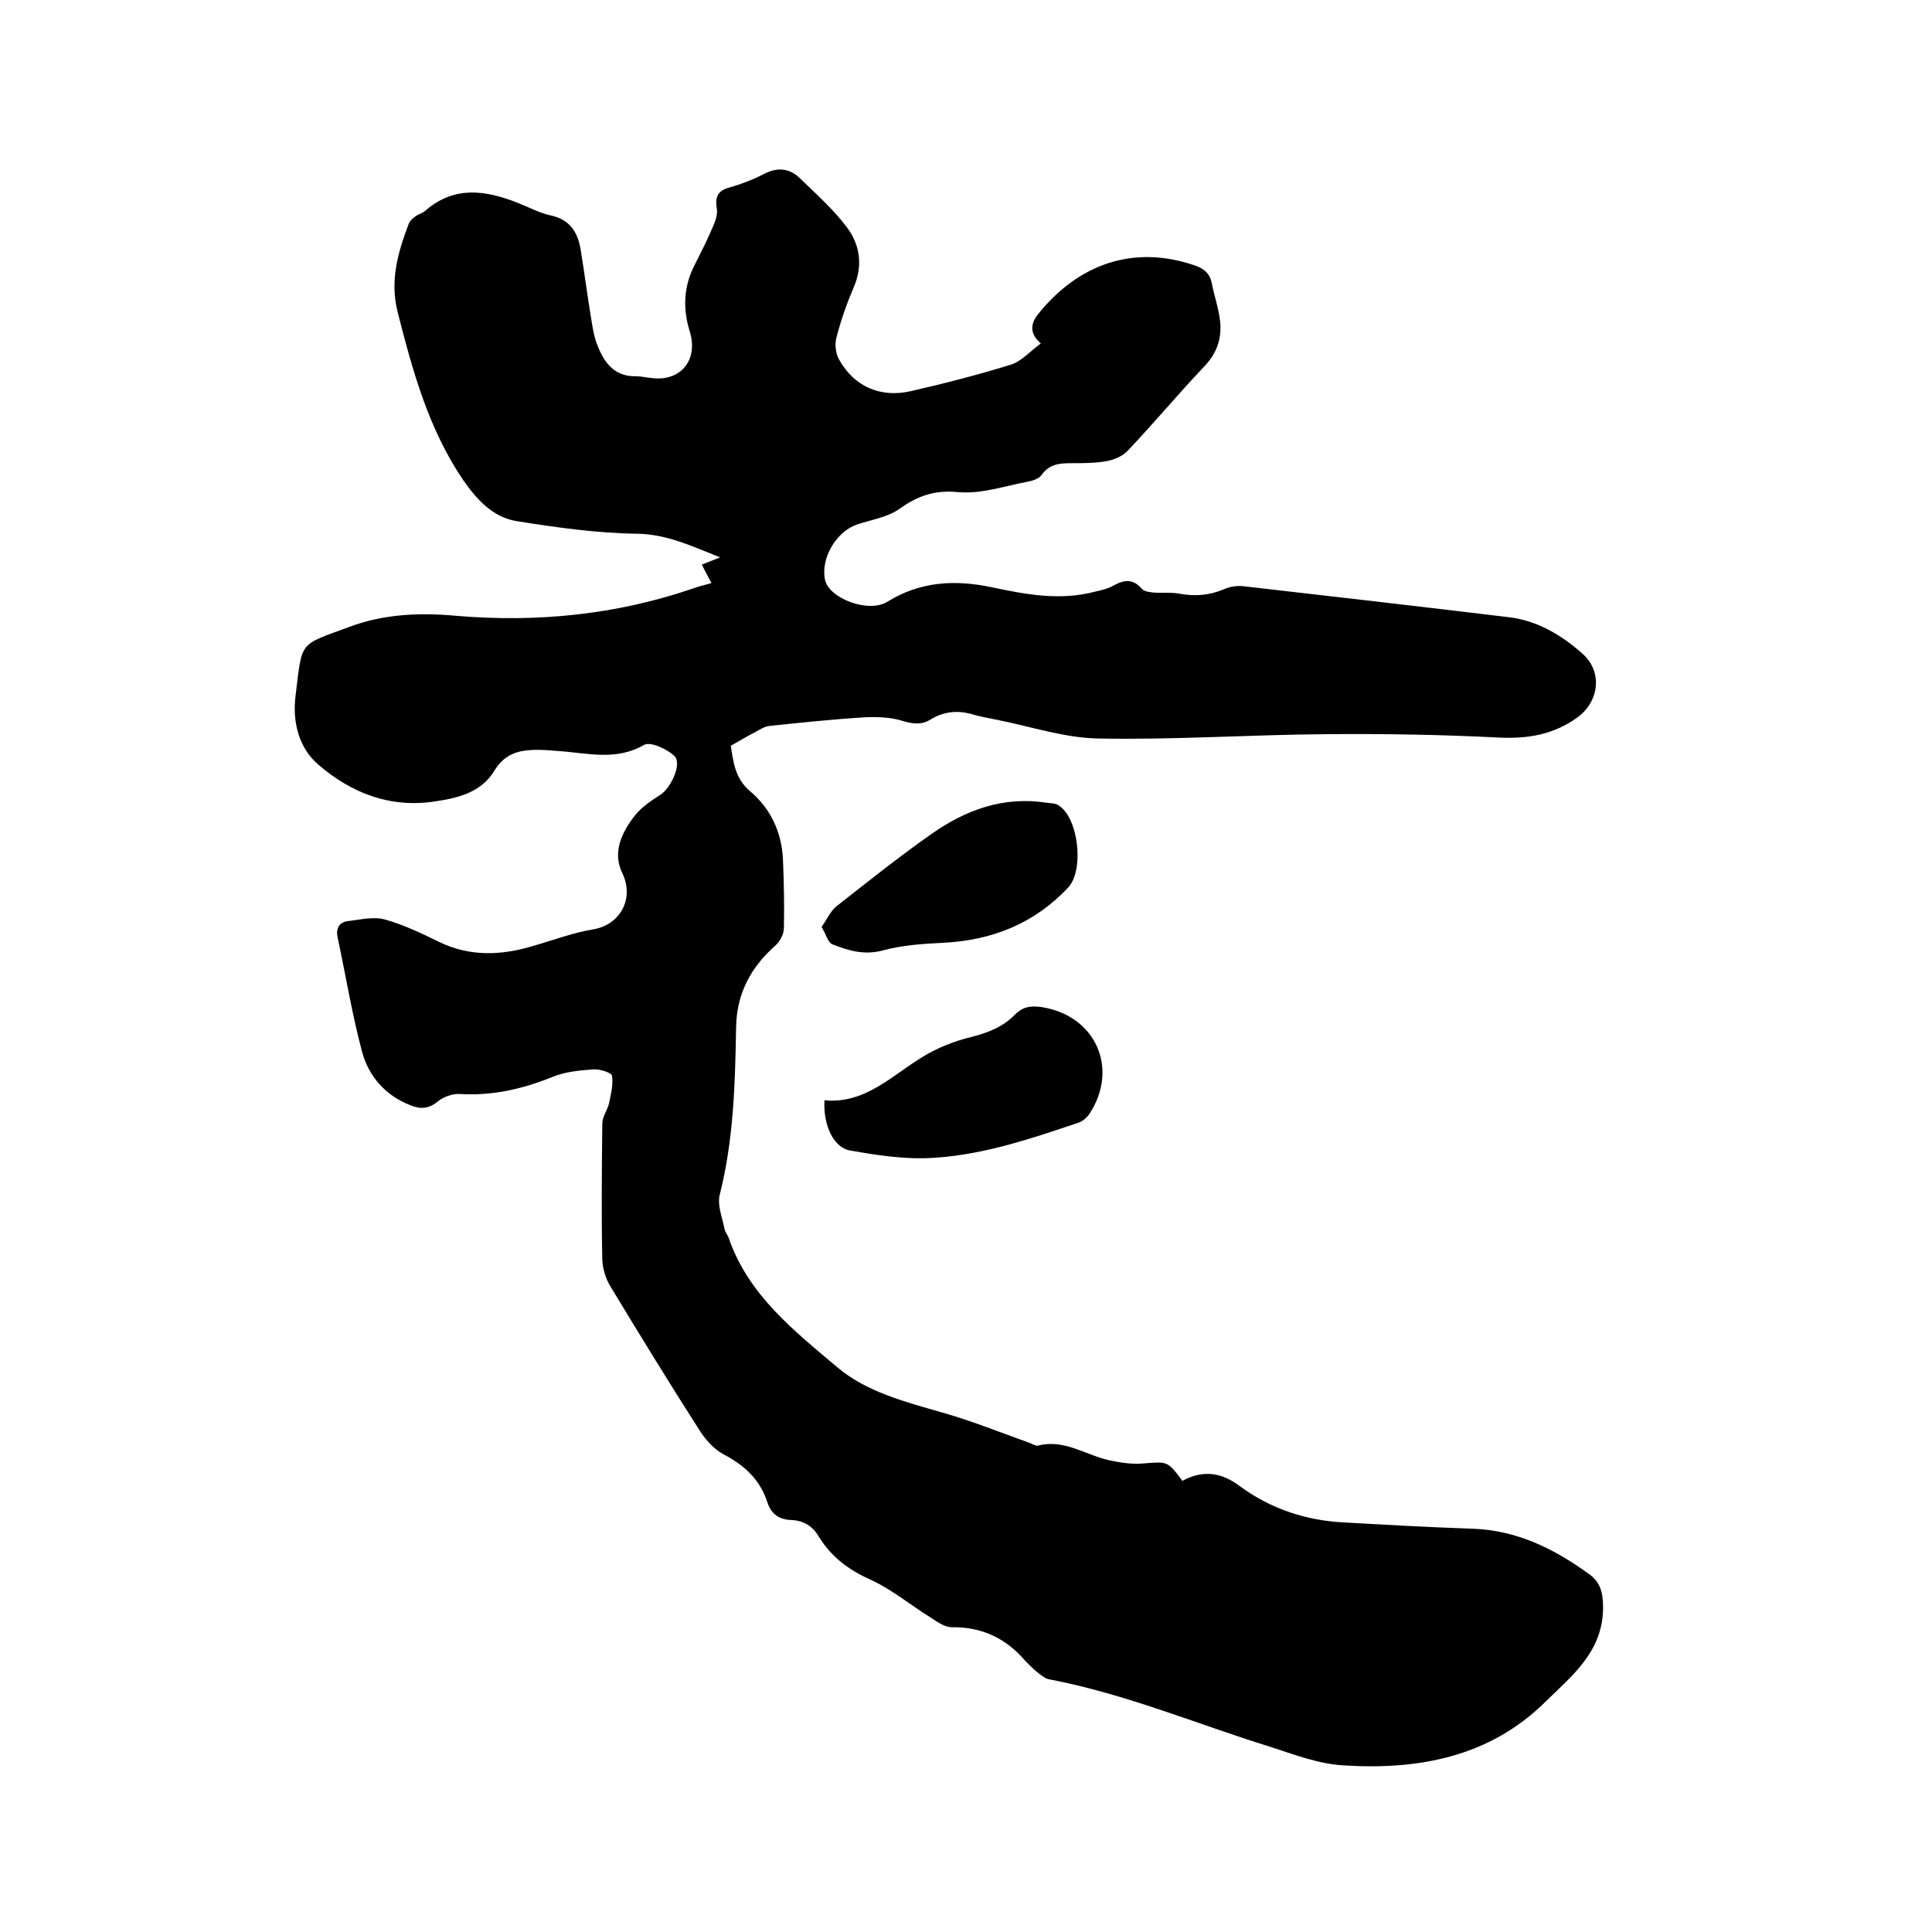
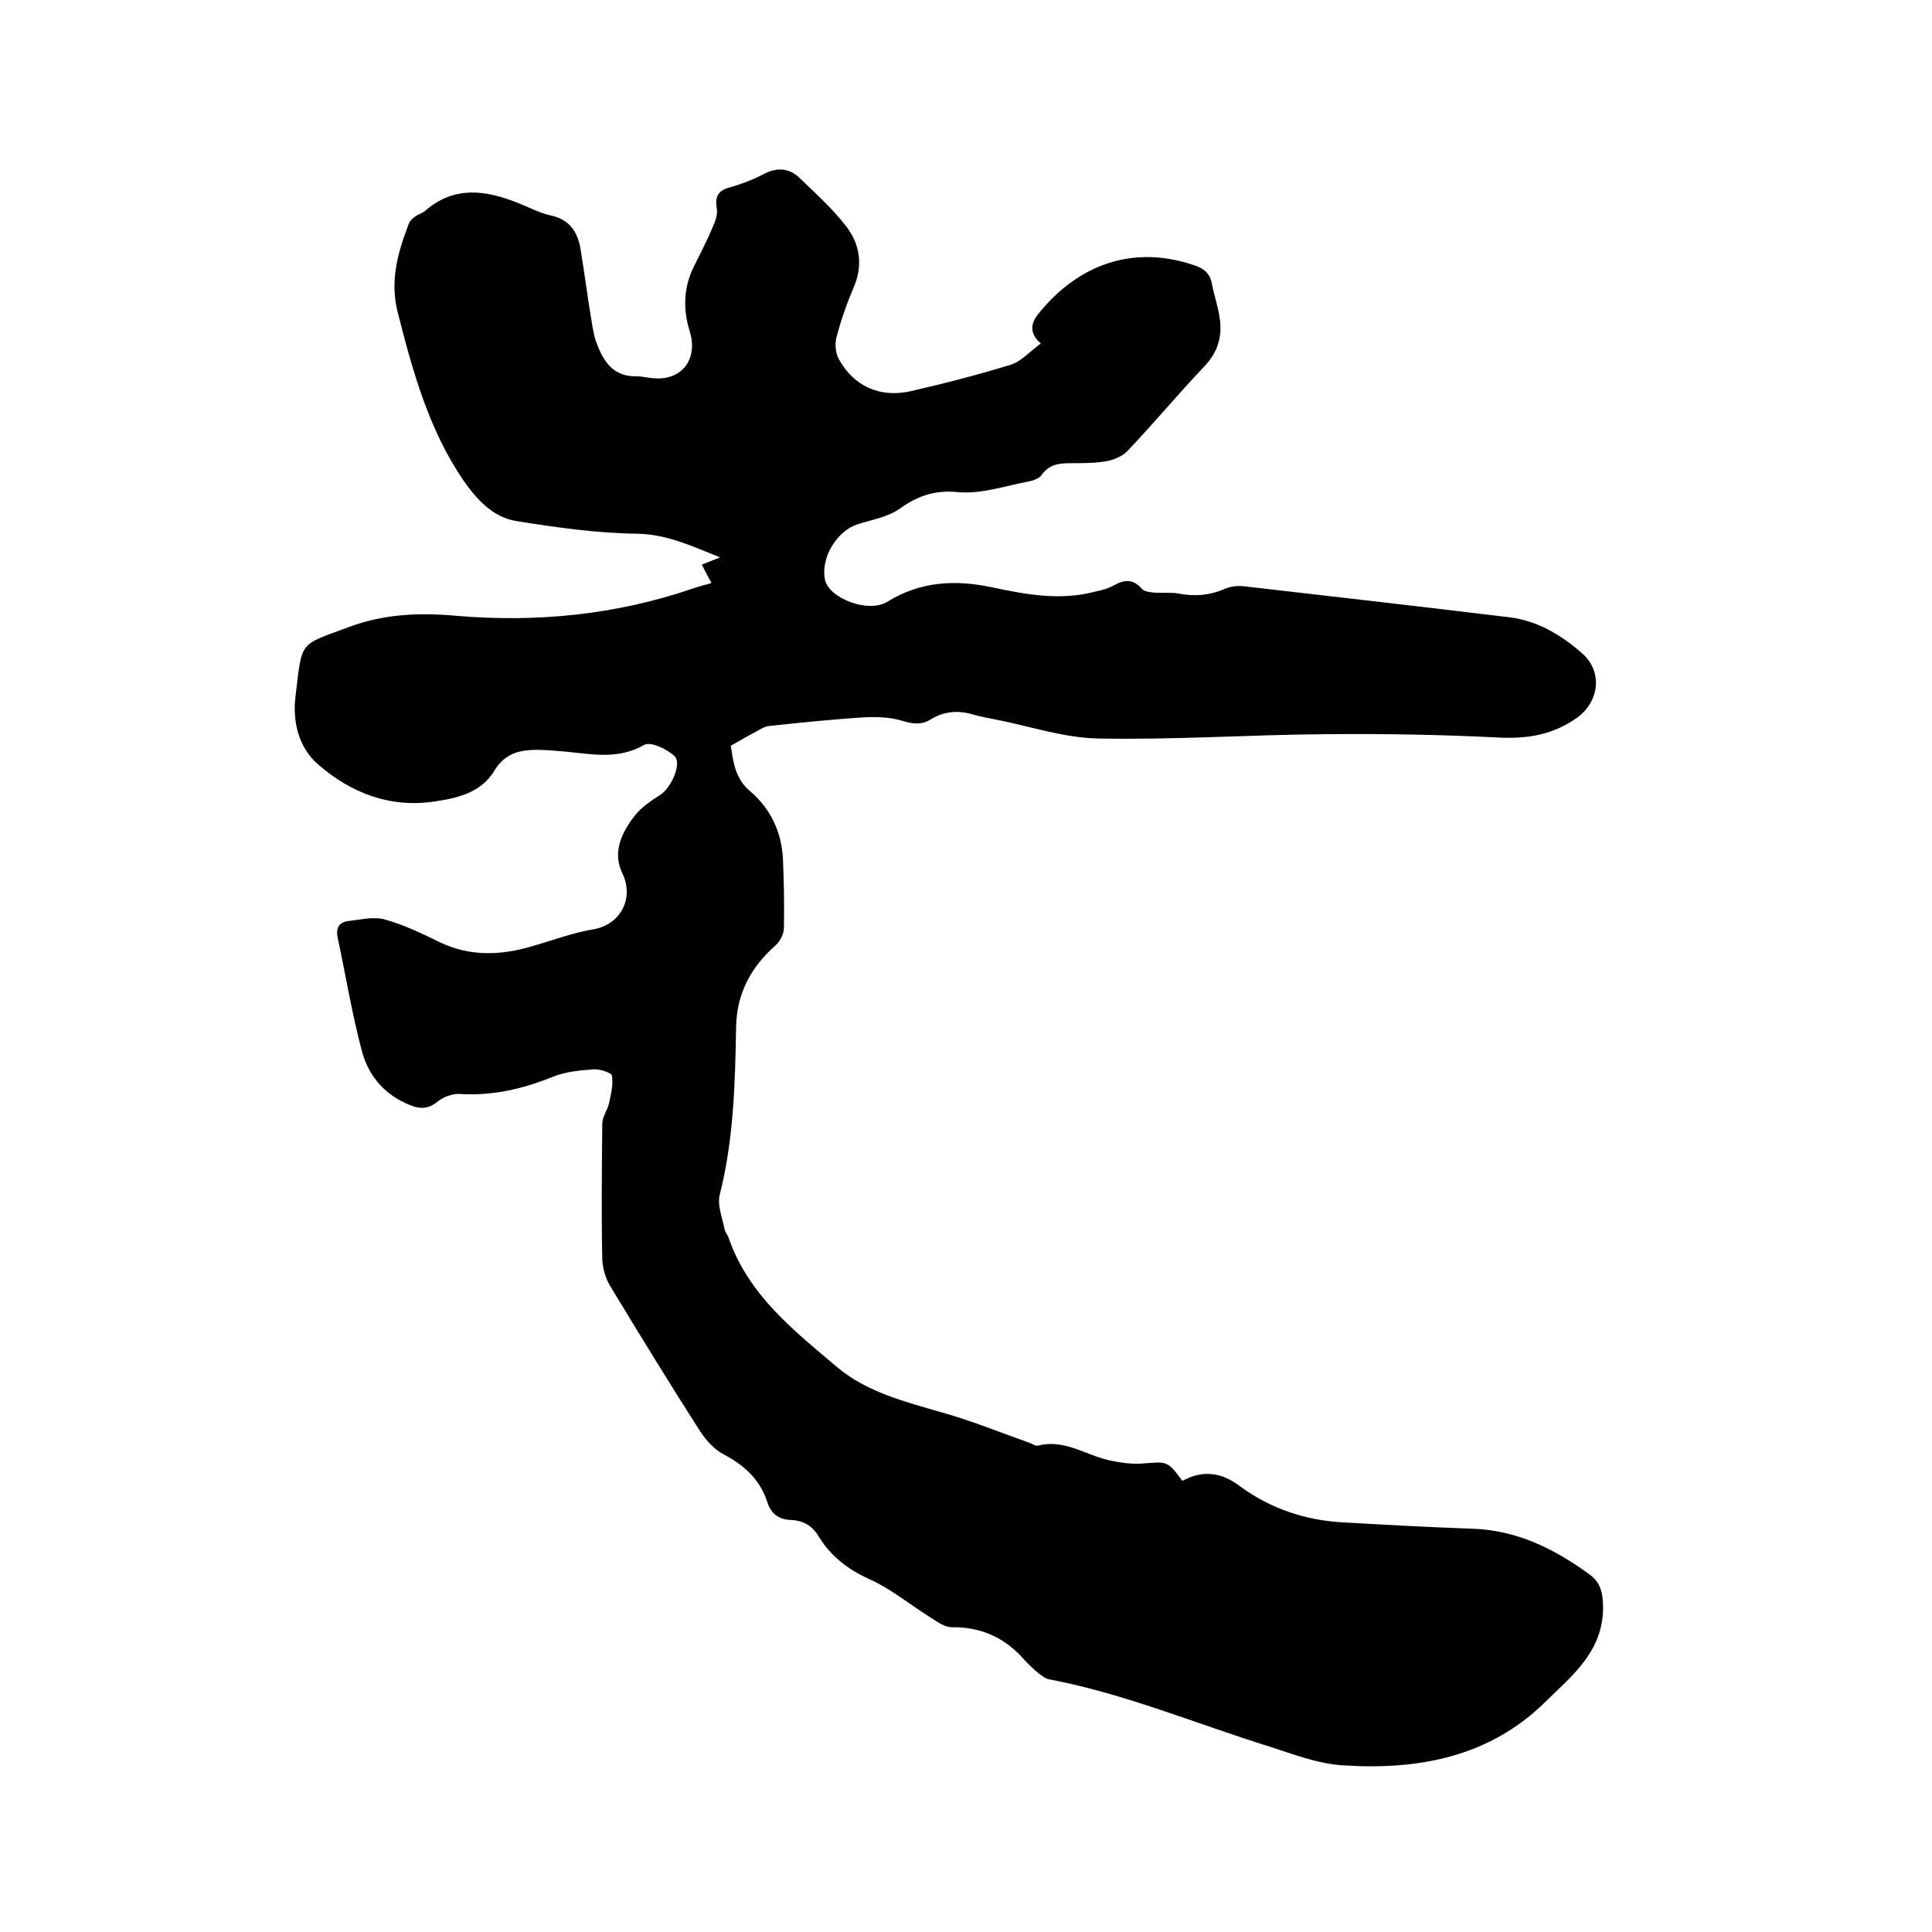
<svg xmlns="http://www.w3.org/2000/svg" enable-background="new 0 0 400 400" viewBox="0 0 400 400">
  <path d="m147.3 120.7c-.7-1.3-1.3-2.4-2-3.8 1.2-.5 2.3-.9 3.8-1.5-5.8-2.3-11-4.8-17.2-4.9-8.3-.1-16.7-1.3-24.9-2.6-5-.8-8.3-4.5-11.1-8.5-7.2-10.6-10.5-22.7-13.6-34.9-1.6-6.5.1-12.3 2.3-18.1.2-.6.8-1.2 1.4-1.6.7-.5 1.6-.7 2.2-1.3 6-5.1 12.4-4.1 19-1.5 2.3.9 4.5 2.1 6.8 2.6 3.9.8 5.6 3.4 6.2 7 .8 4.8 1.4 9.6 2.2 14.4.3 1.9.6 3.8 1.3 5.5 1.4 3.6 3.5 6.5 8 6.4 1.1 0 2.3.3 3.5.4 5.9.6 9.4-3.9 7.6-9.7-1.4-4.5-1.3-9 .8-13.3 1.4-2.8 2.9-5.7 4.1-8.6.5-1.1.9-2.5.7-3.6-.4-2.4.3-3.7 2.7-4.3 2.4-.7 4.8-1.6 7.1-2.8 2.7-1.4 5.2-1.2 7.3.8 3.4 3.3 7 6.5 9.8 10.2s3.4 8.1 1.4 12.6c-1.4 3.3-2.6 6.7-3.5 10.2-.4 1.4-.2 3.4.5 4.6 3.1 5.6 8.5 8 14.8 6.6 7-1.6 14-3.4 20.8-5.5 2.2-.7 4-2.8 6.2-4.4-2.5-2.1-2-4.2-.7-5.9 8.5-10.7 20-14.5 32.4-10.3 1.9.6 3.3 1.6 3.7 3.8.5 2.6 1.4 5.1 1.7 7.7.4 3.6-.6 6.7-3.3 9.5-5.4 5.7-10.4 11.7-15.8 17.4-1.1 1.2-2.9 1.9-4.5 2.2-2.4.4-4.8.4-7.3.4-2.4 0-4.5.2-6.1 2.5-.5.7-1.7 1.1-2.7 1.3-4.8.9-9.7 2.6-14.4 2.2-4.9-.5-8.4.7-12.2 3.4-2.5 1.8-5.9 2.3-8.9 3.3-4.3 1.5-7.5 7-6.6 11.4.8 3.9 9 7 12.9 4.6 6.9-4.3 14.2-4.6 21.7-3 7.1 1.5 14.1 2.8 21.3.9 1.3-.3 2.7-.6 3.9-1.3 2.2-1.2 4-1.4 5.8.7.5.6 1.7.7 2.6.8 1.7.1 3.4-.1 5.1.2 3.2.6 6.2.4 9.3-.9 1.3-.6 2.9-.8 4.3-.6 18.3 2.1 36.6 4.2 54.8 6.4 5.8.7 10.8 3.7 15.1 7.5s3.5 10-1.1 13.3c-4.9 3.5-10.2 4.4-16.2 4.1-11.8-.6-23.6-.8-35.5-.7-15.8.1-31.5 1.2-47.3.9-7.1-.1-14.1-2.5-21.2-3.9-1.6-.3-3.1-.6-4.6-1-3.2-1-6.2-.8-9.1 1-1.8 1.1-3.5.9-5.6.3-2.4-.8-5.2-.9-7.8-.8-6.6.4-13.3 1.1-19.9 1.8-1 .1-1.9.7-2.8 1.2-1.6.8-3.2 1.8-5.2 2.9.5 3.1.8 6.8 4.1 9.5 4.2 3.6 6.4 8.4 6.7 13.9.2 4.8.3 9.5.2 14.3 0 1.3-.8 2.8-1.8 3.7-5.1 4.5-8 10-8.1 16.9-.2 11.6-.5 23.3-3.4 34.7-.5 2.1.5 4.6 1 7 .1.7.7 1.3.9 2 4.1 11.8 13.6 19.2 22.6 26.8 6 5 13.8 7 21.4 9.2 6.1 1.7 12 4.1 17.9 6.2.7.2 1.5.8 2.1.7 5.4-1.4 9.8 1.9 14.6 3 2.3.5 4.8.9 7.1.7 5.1-.4 5.1-.6 8.2 3.6 4.2-2.3 8.1-1.8 11.9 1.1 6.4 4.7 13.7 7.1 21.5 7.5 8.9.5 17.7 1 26.6 1.3 9.2.3 16.9 4.1 24.2 9.4 2.4 1.7 2.9 3.9 2.9 7.1-.1 9-6.4 13.9-11.9 19.3-11.6 11.5-26.4 14.2-41.9 13.2-5.2-.3-10.3-2.3-15.3-3.9-15.1-4.7-29.8-10.9-45.5-13.9-.8-.1-1.5-.7-2.2-1.2-1-.8-1.9-1.7-2.8-2.6-4-4.7-9-7.1-15.3-7-1.3 0-2.8-1-4-1.8-4.4-2.7-8.4-6.1-13.1-8.2-4.4-2-7.9-4.7-10.4-8.8-1.3-2.2-3.2-3.3-5.7-3.4s-4.1-1.2-4.9-3.6c-1.5-4.7-4.7-7.7-9.1-10-1.9-1-3.6-2.9-4.8-4.7-6.4-10-12.6-20.1-18.7-30.2-.9-1.5-1.5-3.5-1.6-5.3-.2-9.4-.1-18.8 0-28.3 0-1.4 1.1-2.8 1.4-4.2.4-1.9.9-3.9.6-5.7-.1-.6-2.5-1.4-3.8-1.3-2.9.2-6 .5-8.6 1.6-6.2 2.5-12.4 3.9-19.1 3.5-1.5-.1-3.4.6-4.5 1.5-1.9 1.6-3.7 1.7-5.8.8-5.1-2-8.5-5.9-9.9-10.9-2.1-7.8-3.4-15.9-5.1-23.8-.4-1.9.3-3.2 2.2-3.4 2.6-.3 5.3-1 7.7-.3 3.9 1.1 7.6 2.9 11.3 4.7 6.3 3 12.7 2.7 19.1.8 4.2-1.2 8.4-2.8 12.7-3.5 5.6-1 8.4-6.4 6-11.5-2.2-4.4-.2-8.5 2.5-12 1.4-1.8 3.4-3.1 5.4-4.4 2.1-1.4 4.4-6.3 2.9-7.9-1.5-1.5-5-3.1-6.3-2.4-5.9 3.4-11.7 1.7-17.7 1.3-2.3-.2-4.7-.4-6.9-.1-2.7.3-4.9 1.6-6.4 4.1-2.7 4.5-7.4 5.7-12.2 6.4-9.3 1.5-17.5-1.7-24.3-7.6-4.1-3.5-5.4-9-4.7-14.3 1.4-11.5.6-10.3 11.1-14.2 7.2-2.7 14.7-3 22.2-2.3 16.7 1.4 32.9-.2 48.8-5.6 1.6-.6 2.8-.8 4-1.2z" />
-   <path d="m170.7 227.8c8.5.8 14-5.2 20.5-9.1 3-1.8 6.5-3.2 9.9-4 3.5-.9 6.6-2.1 9.1-4.7 1.6-1.6 3.3-1.8 5.4-1.5 11.2 1.7 16.2 12.7 9.9 22.2-.5.7-1.3 1.4-2.1 1.7-10.4 3.5-20.9 7.1-32 7.4-5.1.1-10.3-.7-15.4-1.6-3.4-.6-5.6-5.2-5.3-10.4z" />
-   <path d="m170.1 191.9c1.1-1.5 1.8-3.2 3-4.2 6.5-5.1 13-10.3 19.7-15 7.1-5 14.9-7.9 23.9-6.5.8.1 1.8.1 2.4.5 4.2 2.5 5.4 13.4 2.1 17-7 7.5-15.8 11-26 11.5-4.2.2-8.5.5-12.5 1.6-3.8 1-7.1 0-10.4-1.3-.9-.4-1.3-2.1-2.2-3.6z" />
+   <path d="m170.1 191.9z" />
</svg>